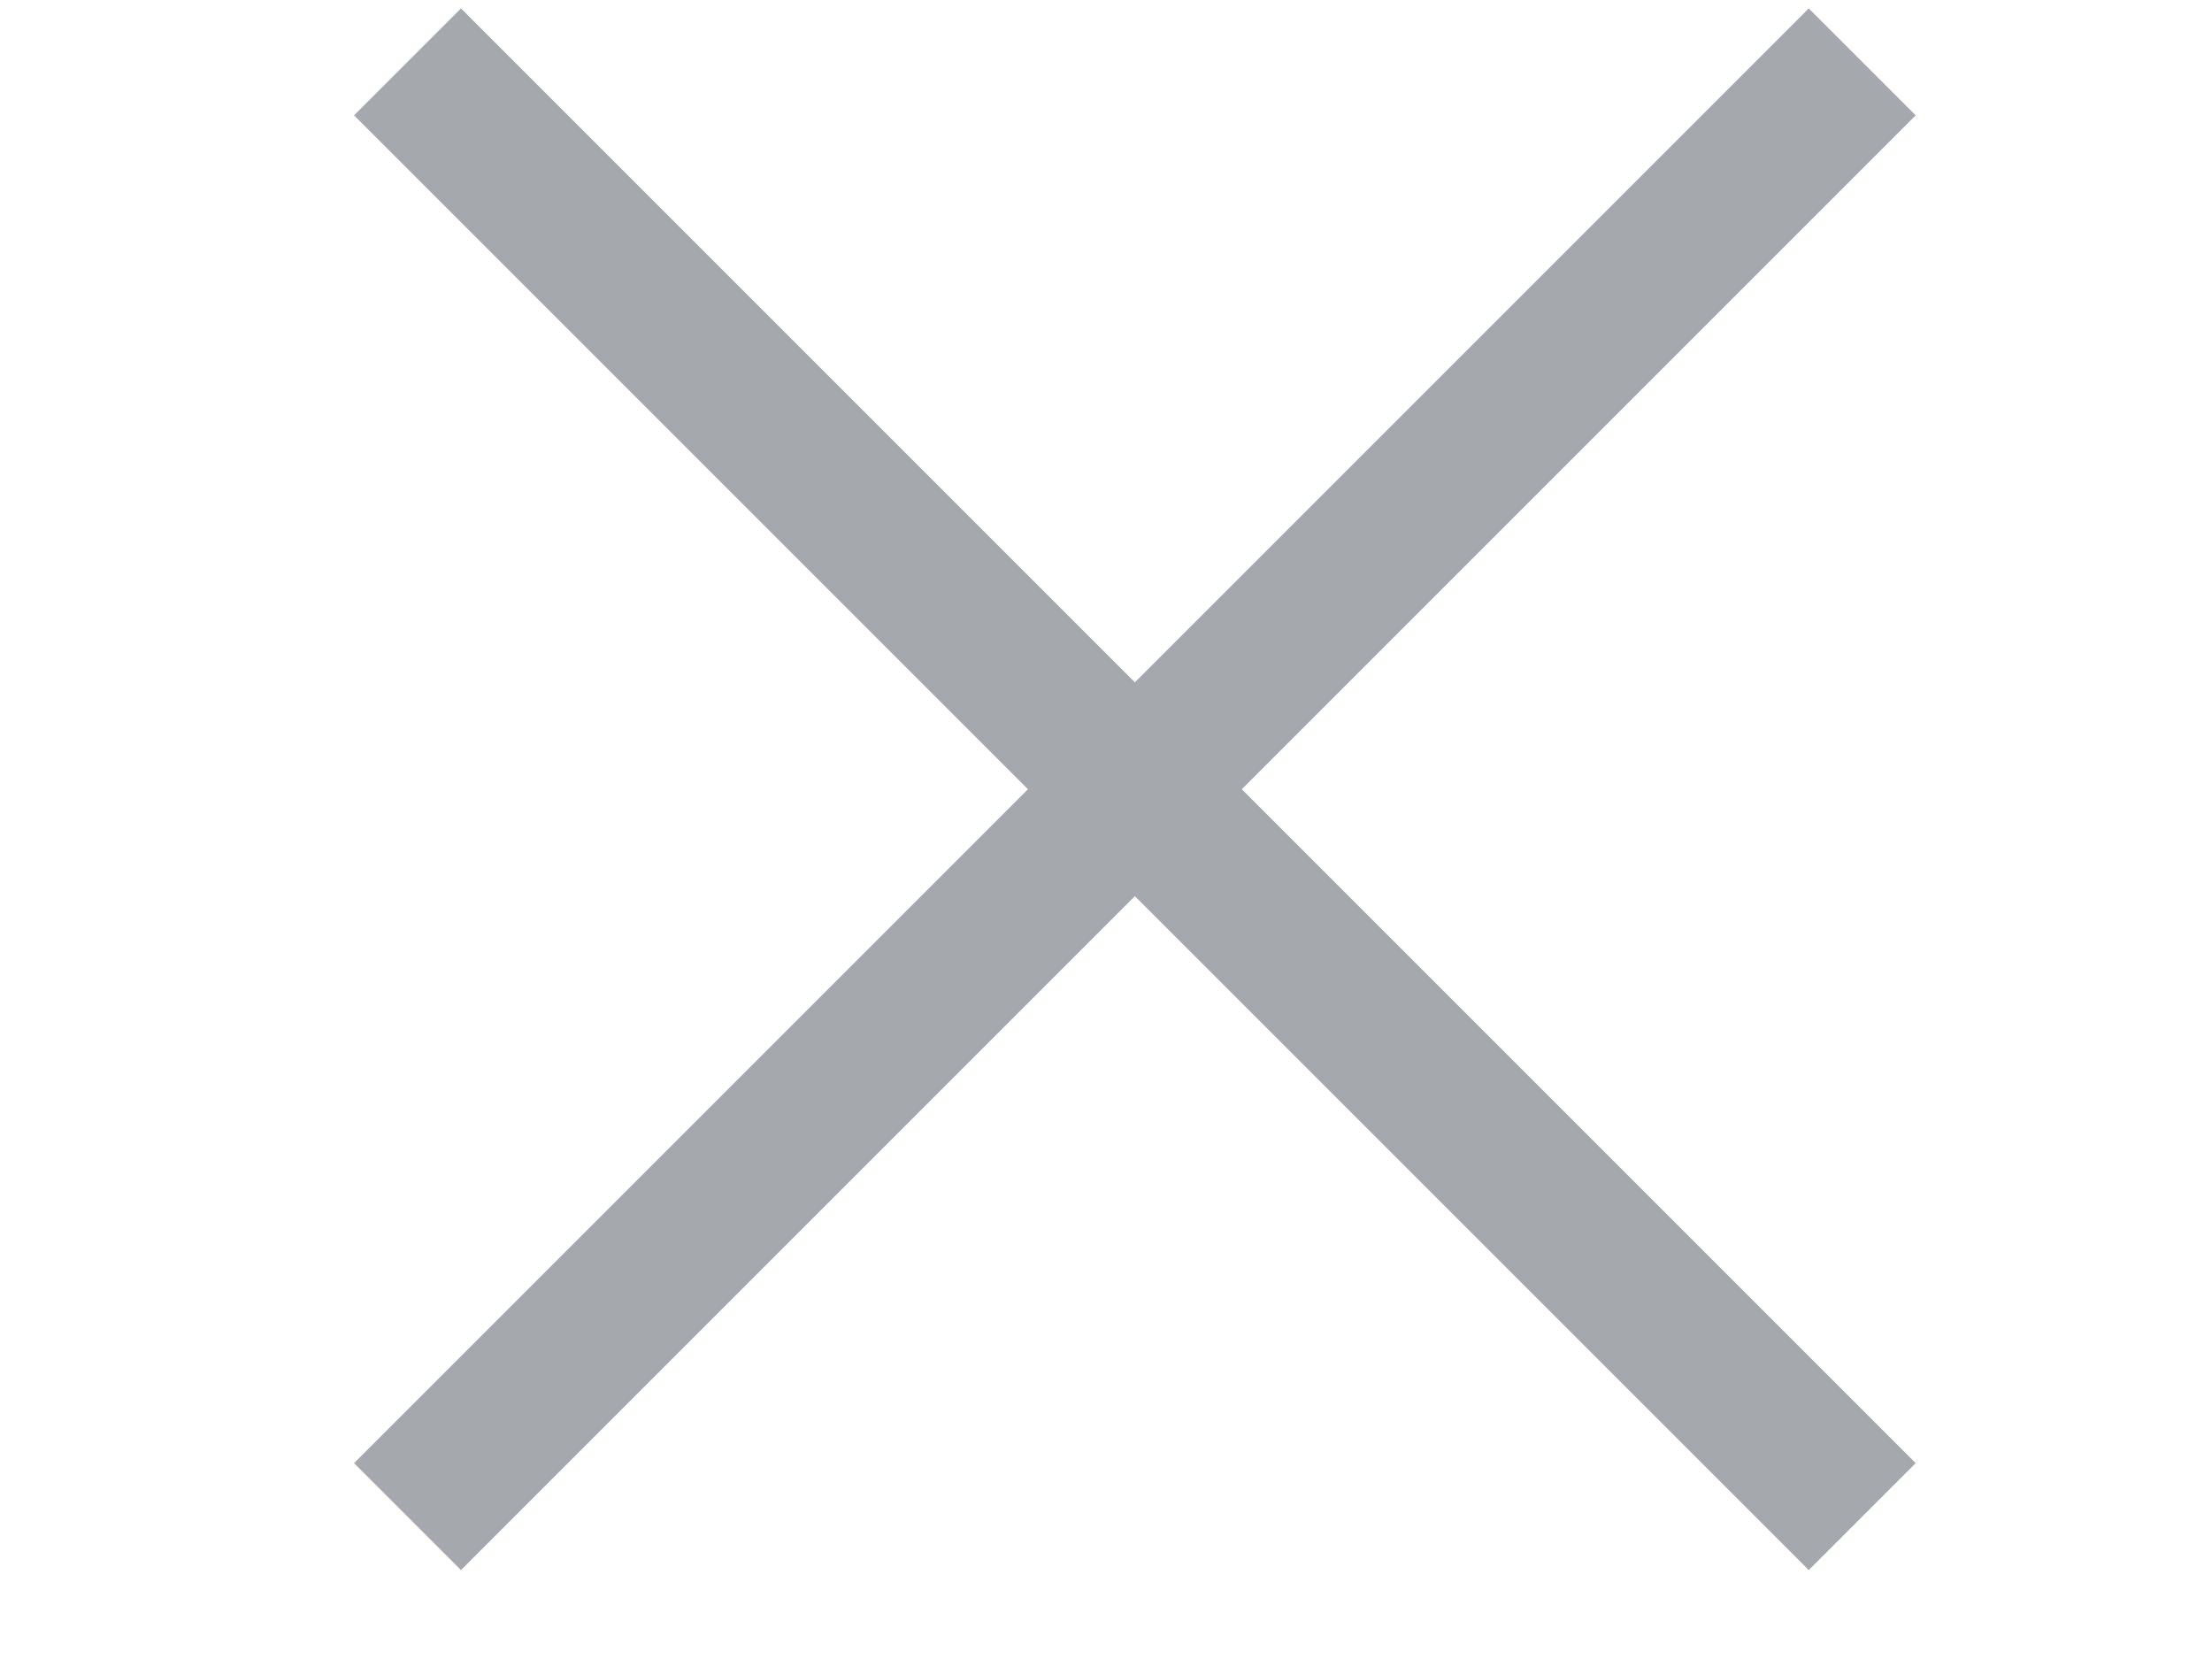
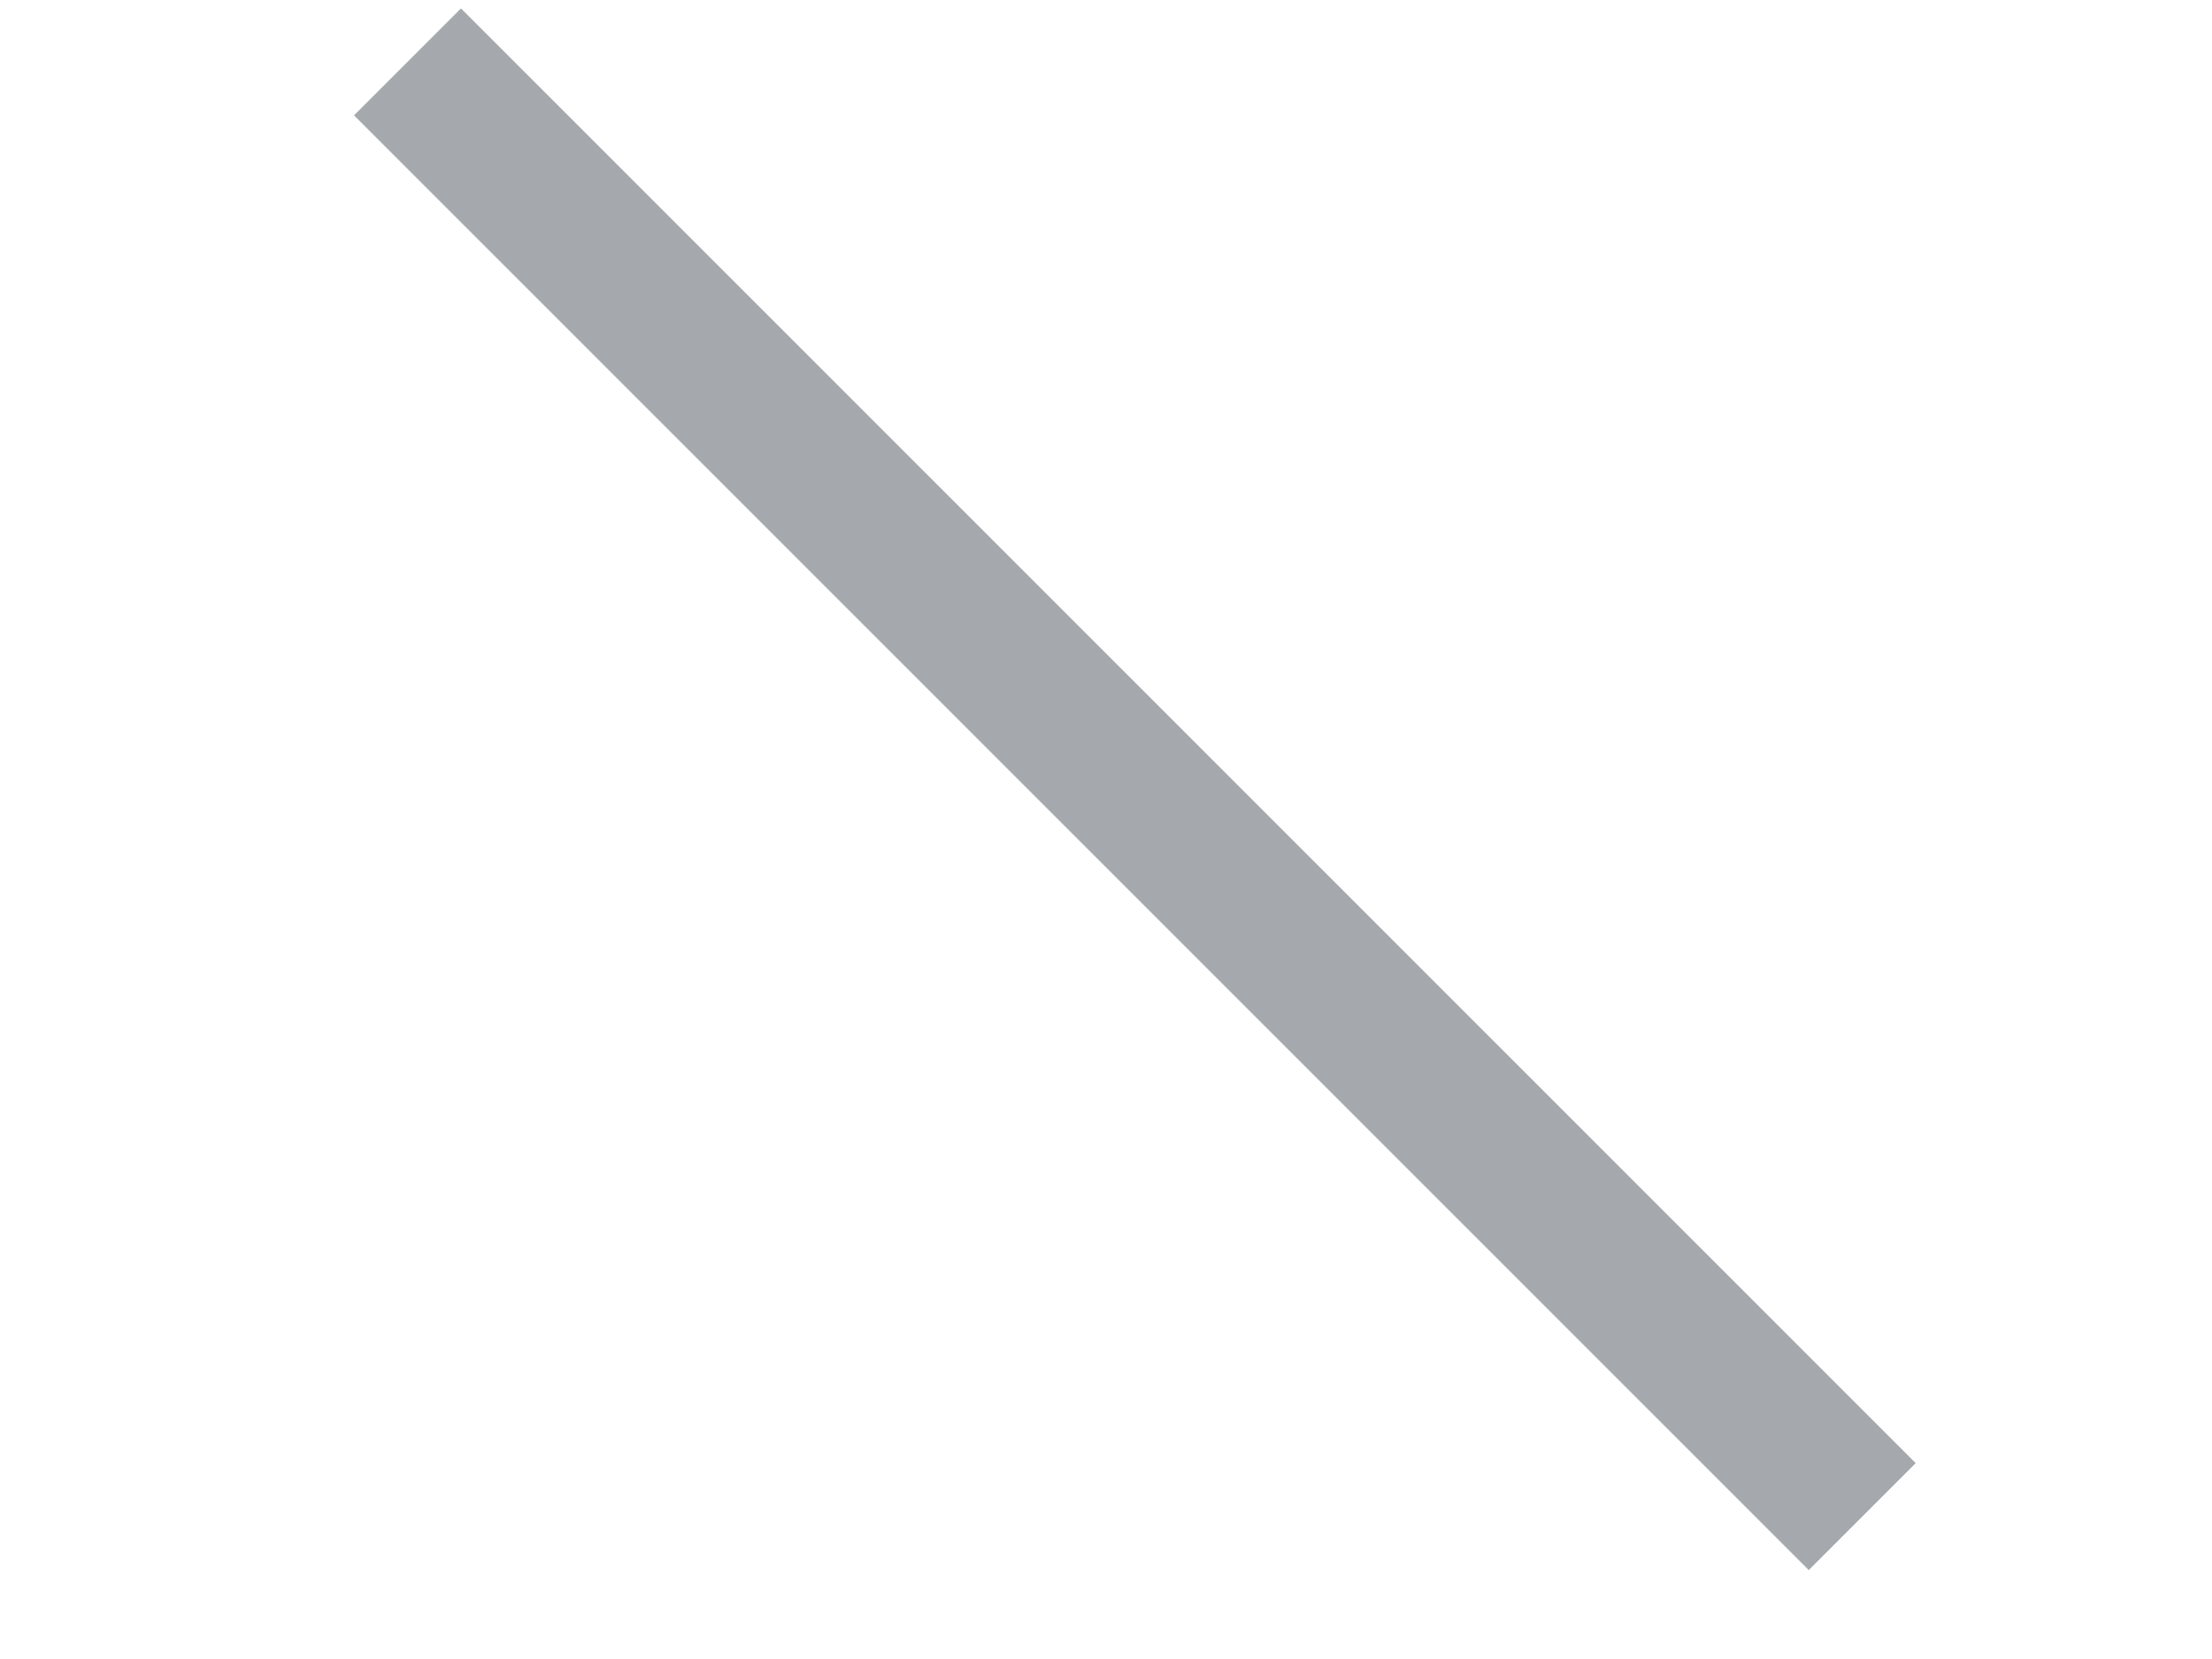
<svg xmlns="http://www.w3.org/2000/svg" width="20" height="15">
  <g fill="none" fill-rule="evenodd" opacity=".5">
-     <path fill="#4B525C" d="m16.354.076.967.967L4.168 14.196l-.967-.967z" />
    <path fill="#4B525C" d="m4.168.076-.967.967 13.153 13.153.967-.967z" />
    <path d="M.7 5.576h18v4H.7z" />
  </g>
</svg>